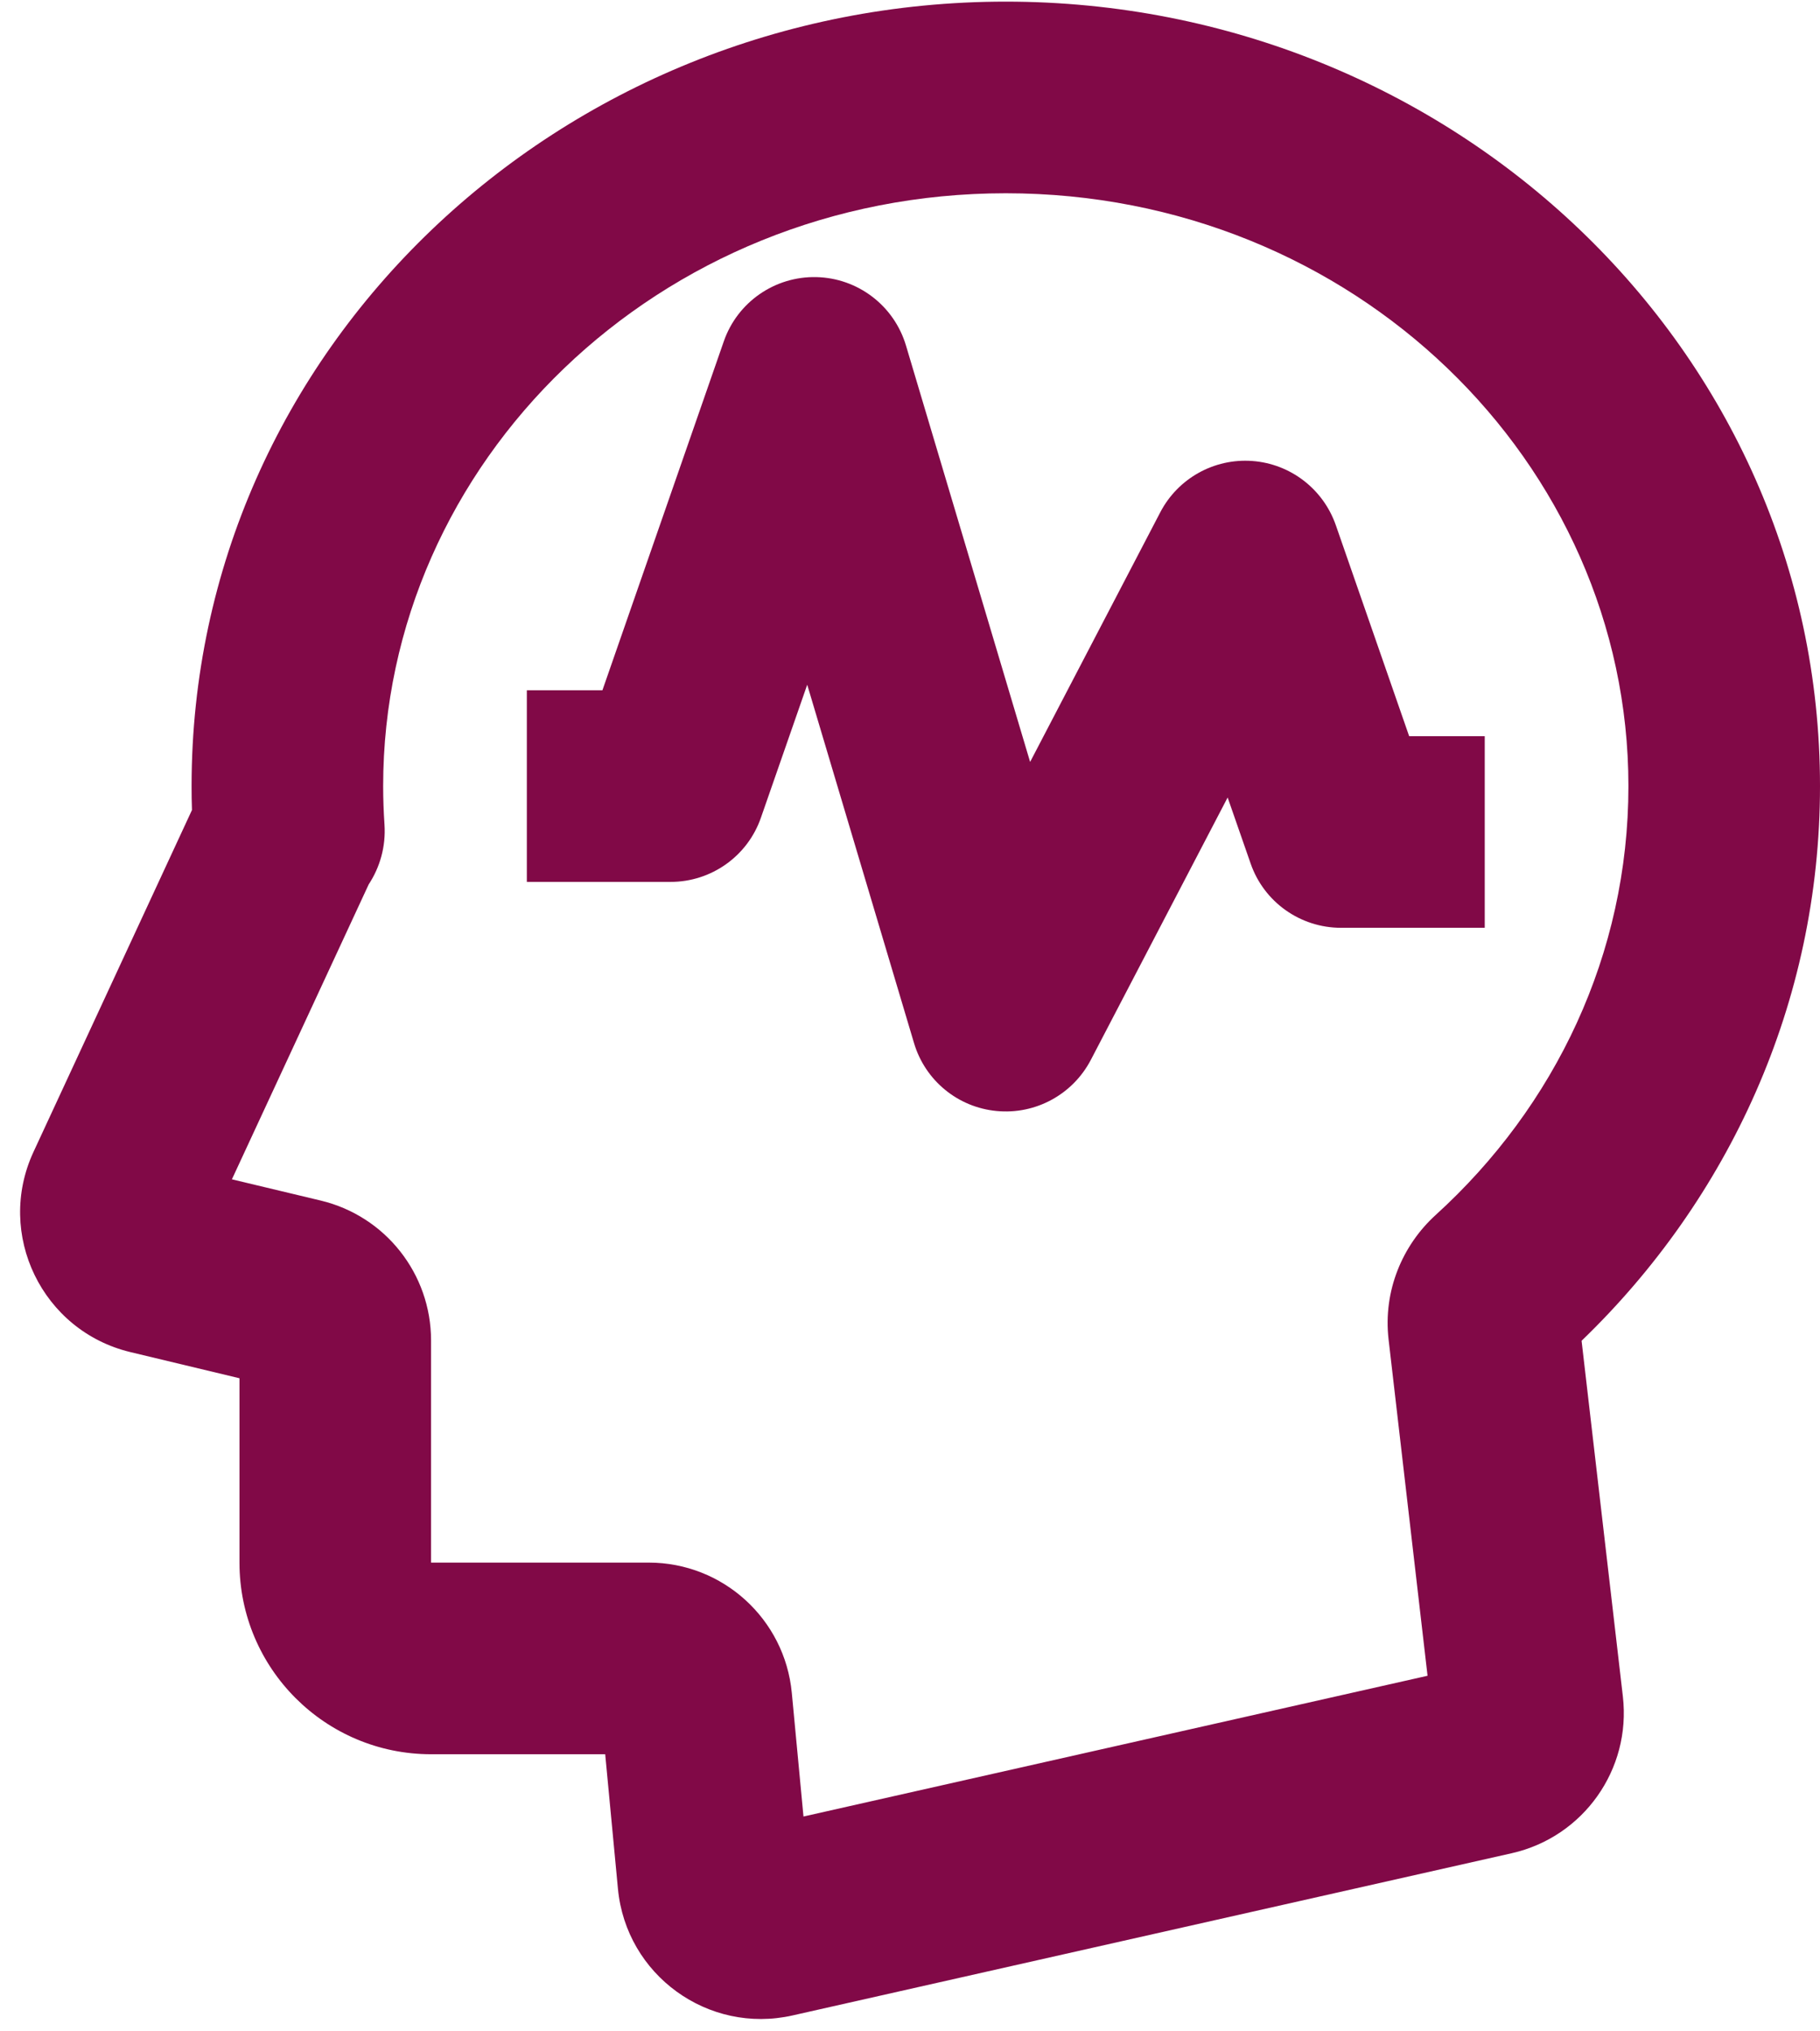
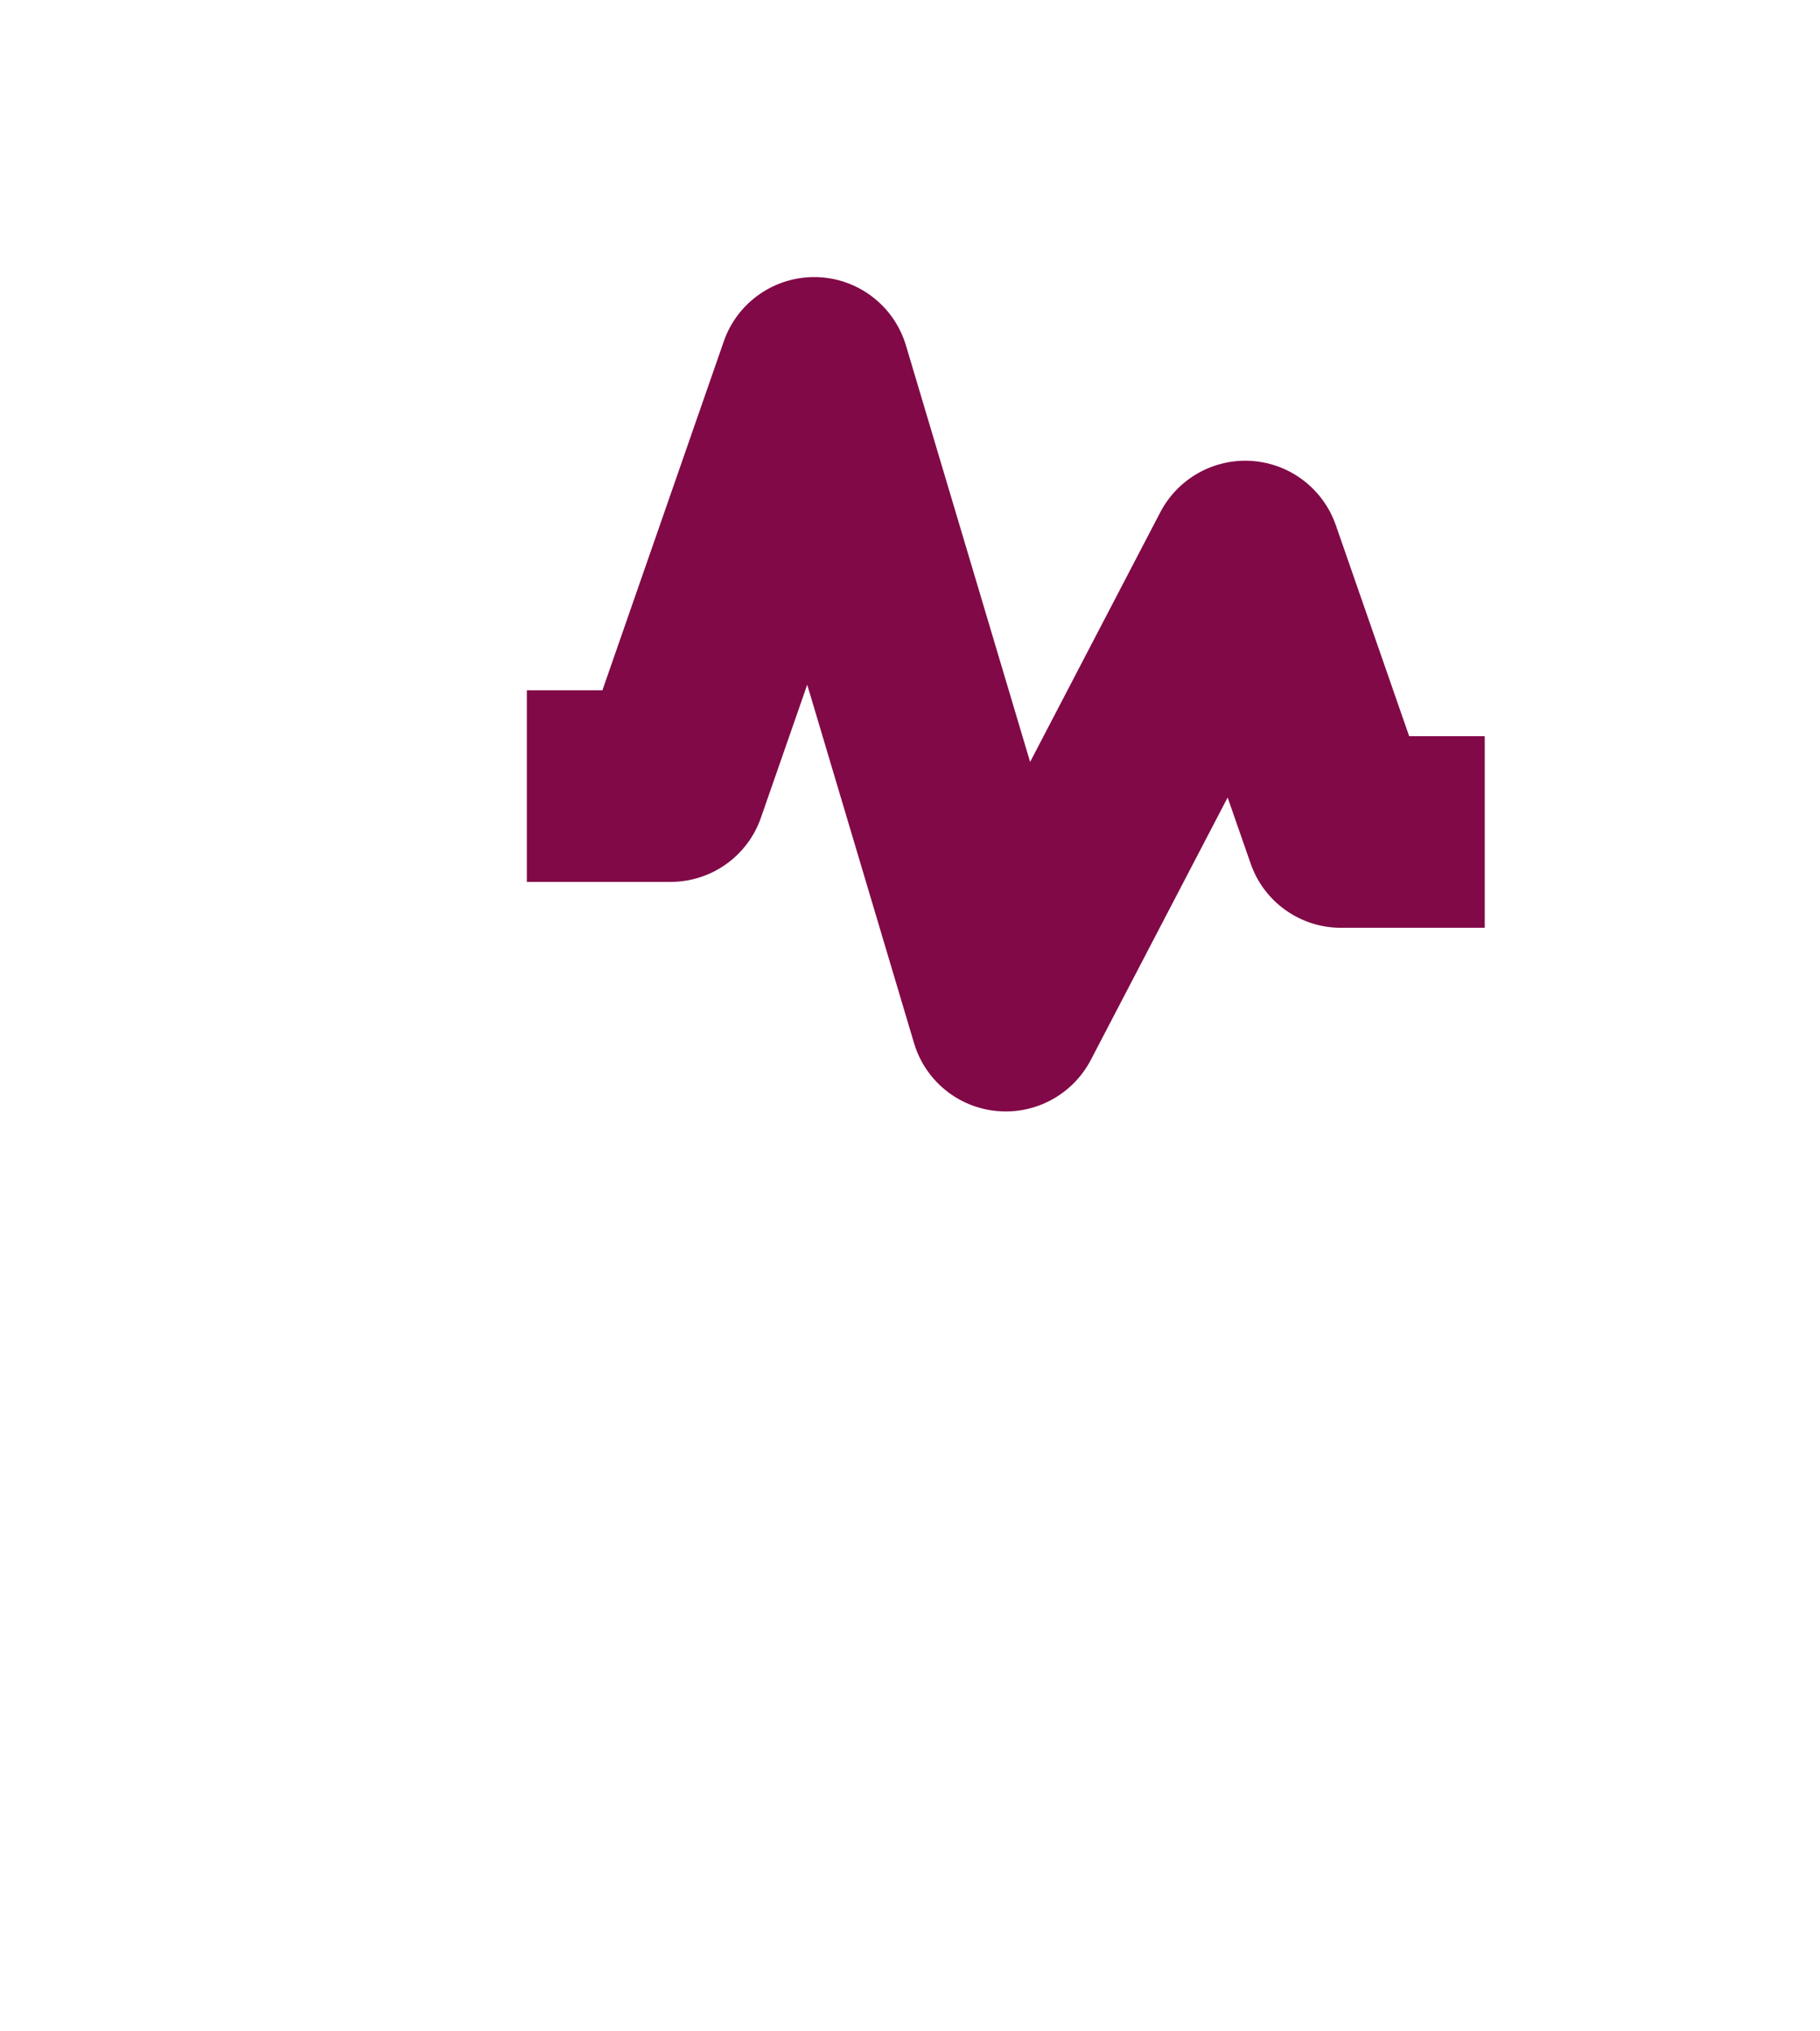
<svg xmlns="http://www.w3.org/2000/svg" fill="none" height="21.2" preserveAspectRatio="xMidYMid meet" style="fill: none" version="1" viewBox="2.5 0.9 19.0 21.2" width="19" zoomAndPan="magnify">
  <g id="change1_1">
-     <path clip-rule="evenodd" d="M4.5 9.104C4.5 4.543 8.346 0.917 13 0.917C17.654 0.917 21.5 4.543 21.5 9.104C21.5 11.372 20.543 13.417 19.011 14.893L19.442 18.605C19.53 19.367 19.03 20.072 18.282 20.241L10.774 21.934C9.892 22.133 9.036 21.512 8.951 20.612L8.818 19.208H7C5.896 19.208 5 18.313 5 17.208V15.284L3.861 15.011C2.94 14.79 2.451 13.78 2.85 12.921L4.504 9.354C4.501 9.271 4.5 9.188 4.5 9.104ZM13 2.917C9.37 2.917 6.5 5.727 6.5 9.104C6.5 9.239 6.505 9.373 6.514 9.506C6.529 9.736 6.466 9.952 6.349 10.13L4.921 13.208L5.85 13.43C6.524 13.592 7 14.195 7 14.889V17.208H9.273C10.046 17.208 10.693 17.797 10.766 18.567L10.888 19.858L17.403 18.389L16.996 14.878C16.938 14.373 17.14 13.896 17.488 13.58C18.735 12.447 19.5 10.857 19.5 9.104C19.5 5.727 16.631 2.917 13 2.917Z" fill="#810947" fill-rule="evenodd" />
-   </g>
+     </g>
  <g id="change1_2">
    <path clip-rule="evenodd" d="M11.023 3.792C11.456 3.802 11.834 4.09 11.958 4.506L13.254 8.852L14.613 6.246C14.798 5.892 15.175 5.682 15.573 5.711C15.971 5.74 16.313 6.003 16.445 6.38L17.211 8.583H18V10.583H16.5C16.074 10.583 15.695 10.314 15.556 9.912L15.316 9.223L13.887 11.963C13.698 12.323 13.31 12.534 12.905 12.495C12.499 12.457 12.158 12.176 12.042 11.786L10.927 8.046L10.444 9.433C10.305 9.835 9.926 10.104 9.5 10.104H8V8.104H8.789L10.056 4.463C10.198 4.053 10.589 3.782 11.023 3.792Z" fill="#810947" fill-rule="evenodd" />
  </g>
</svg>